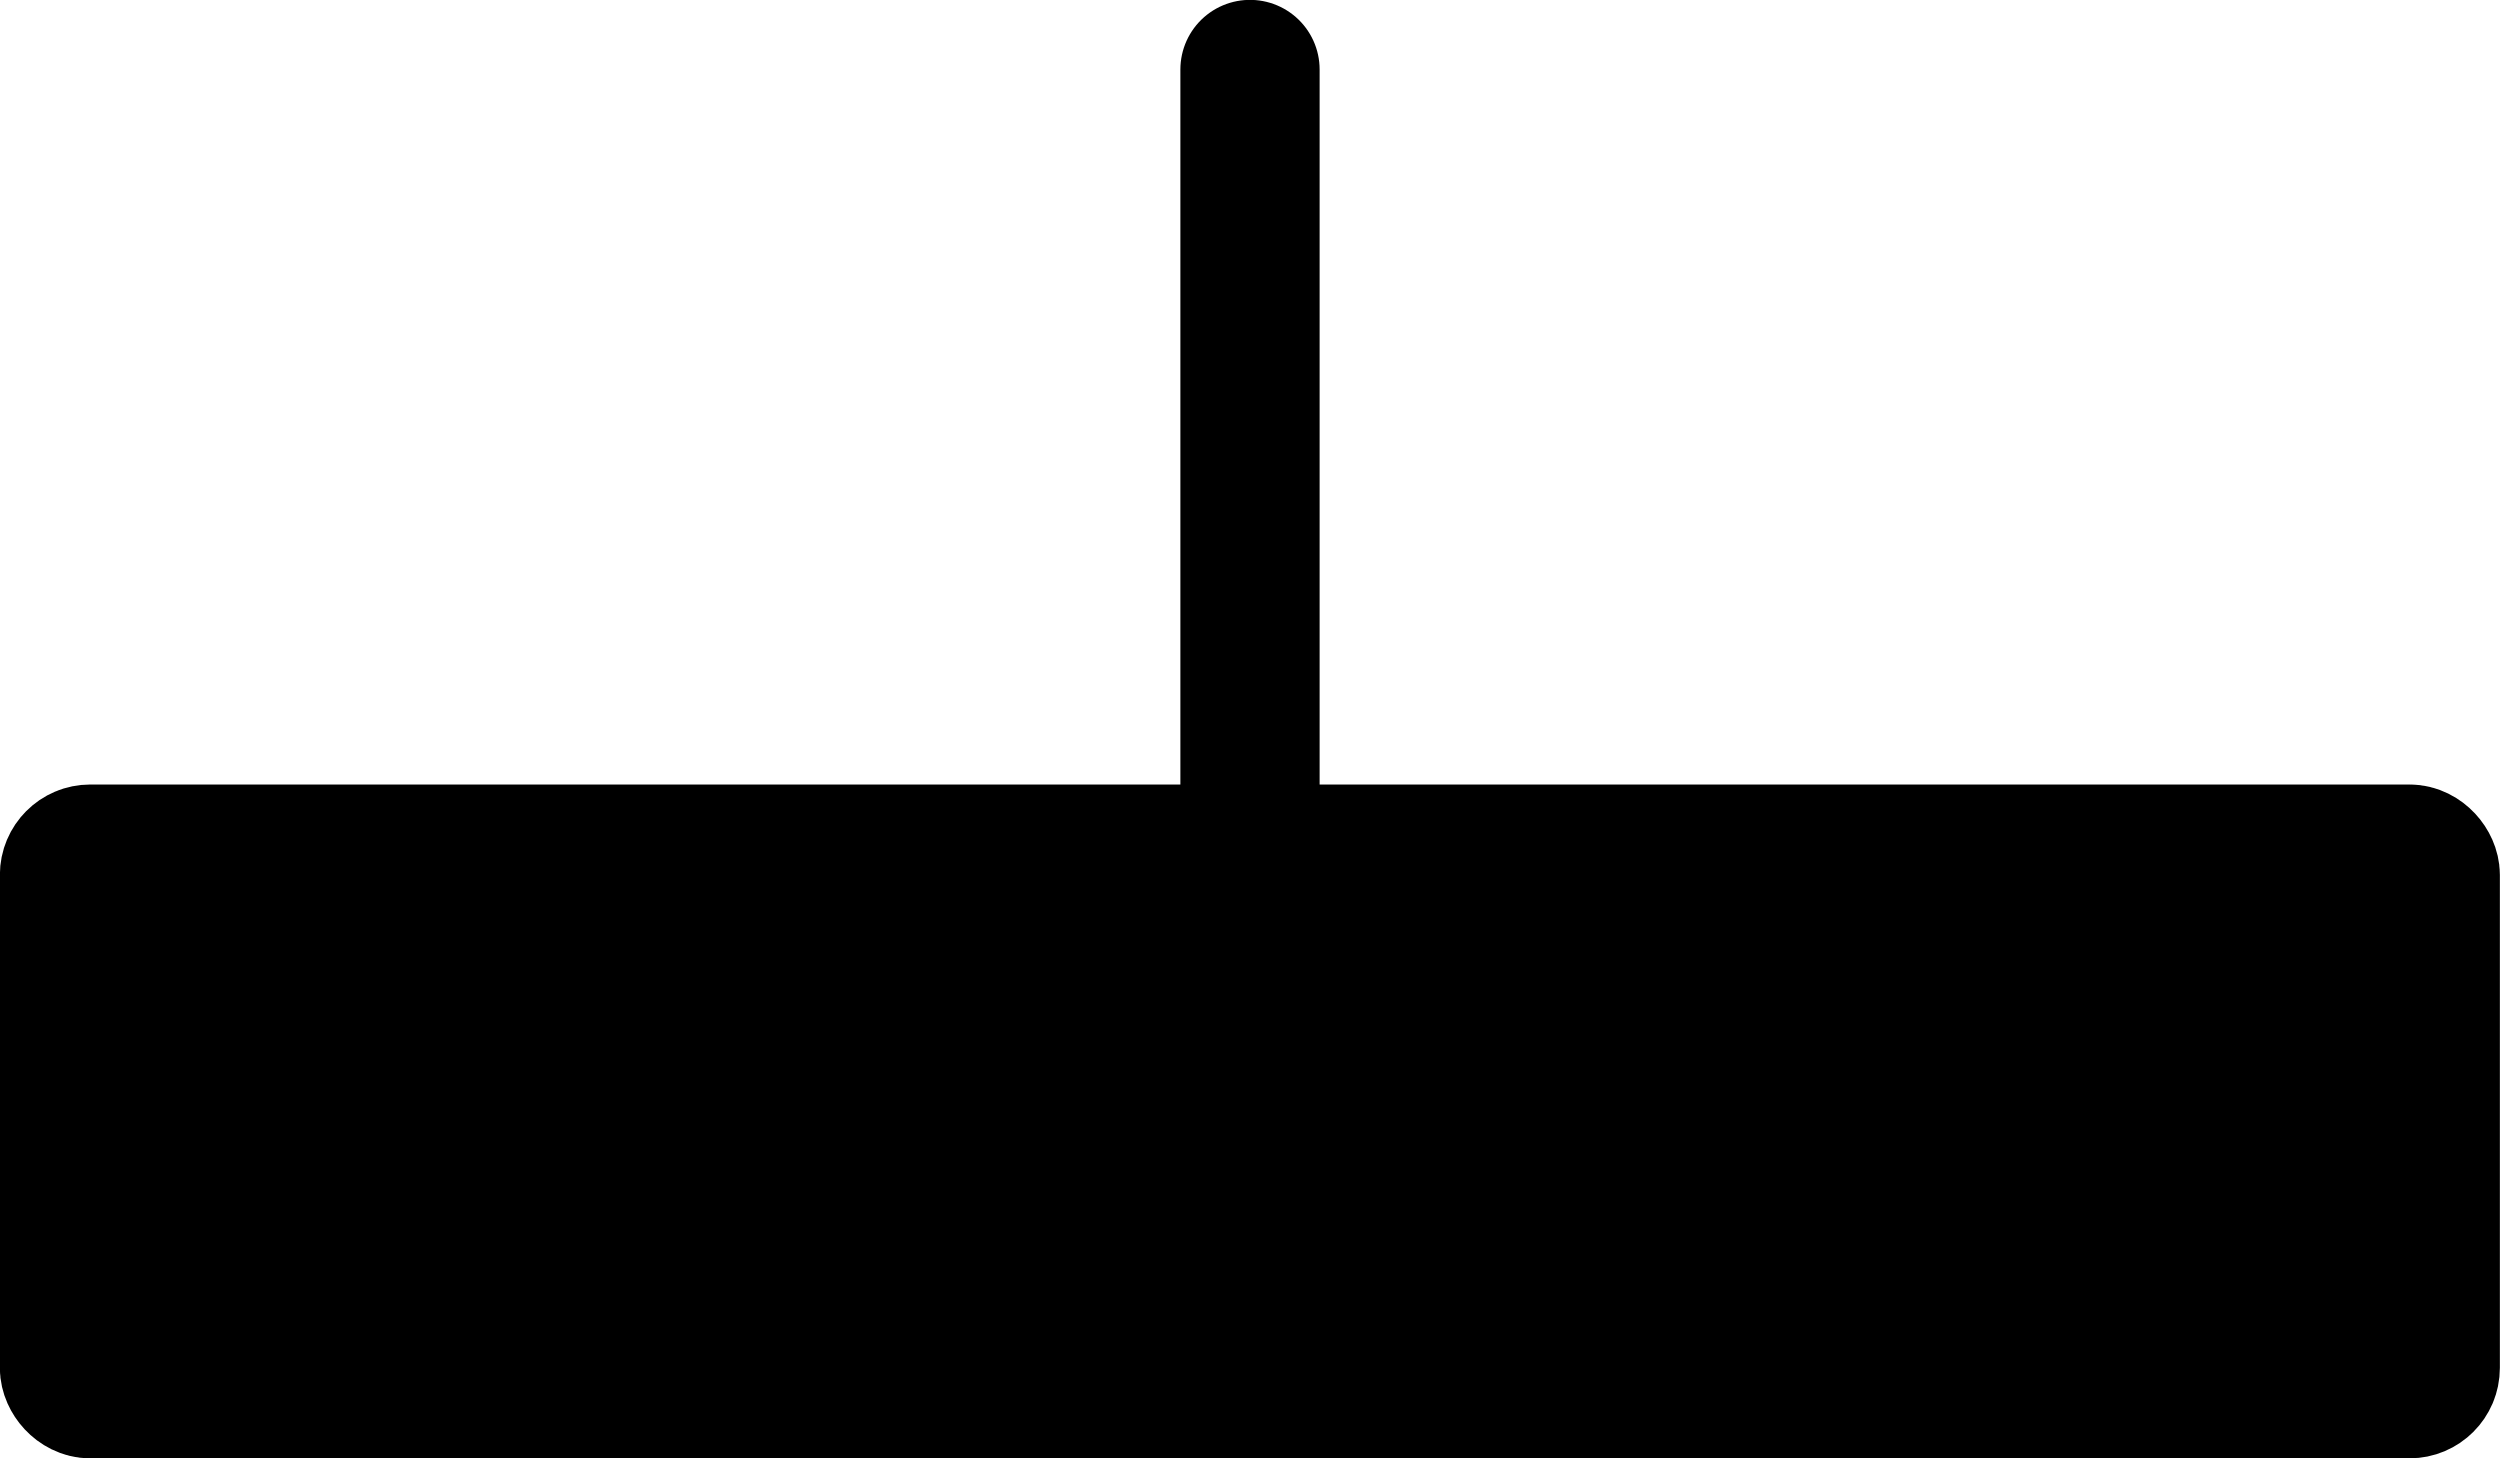
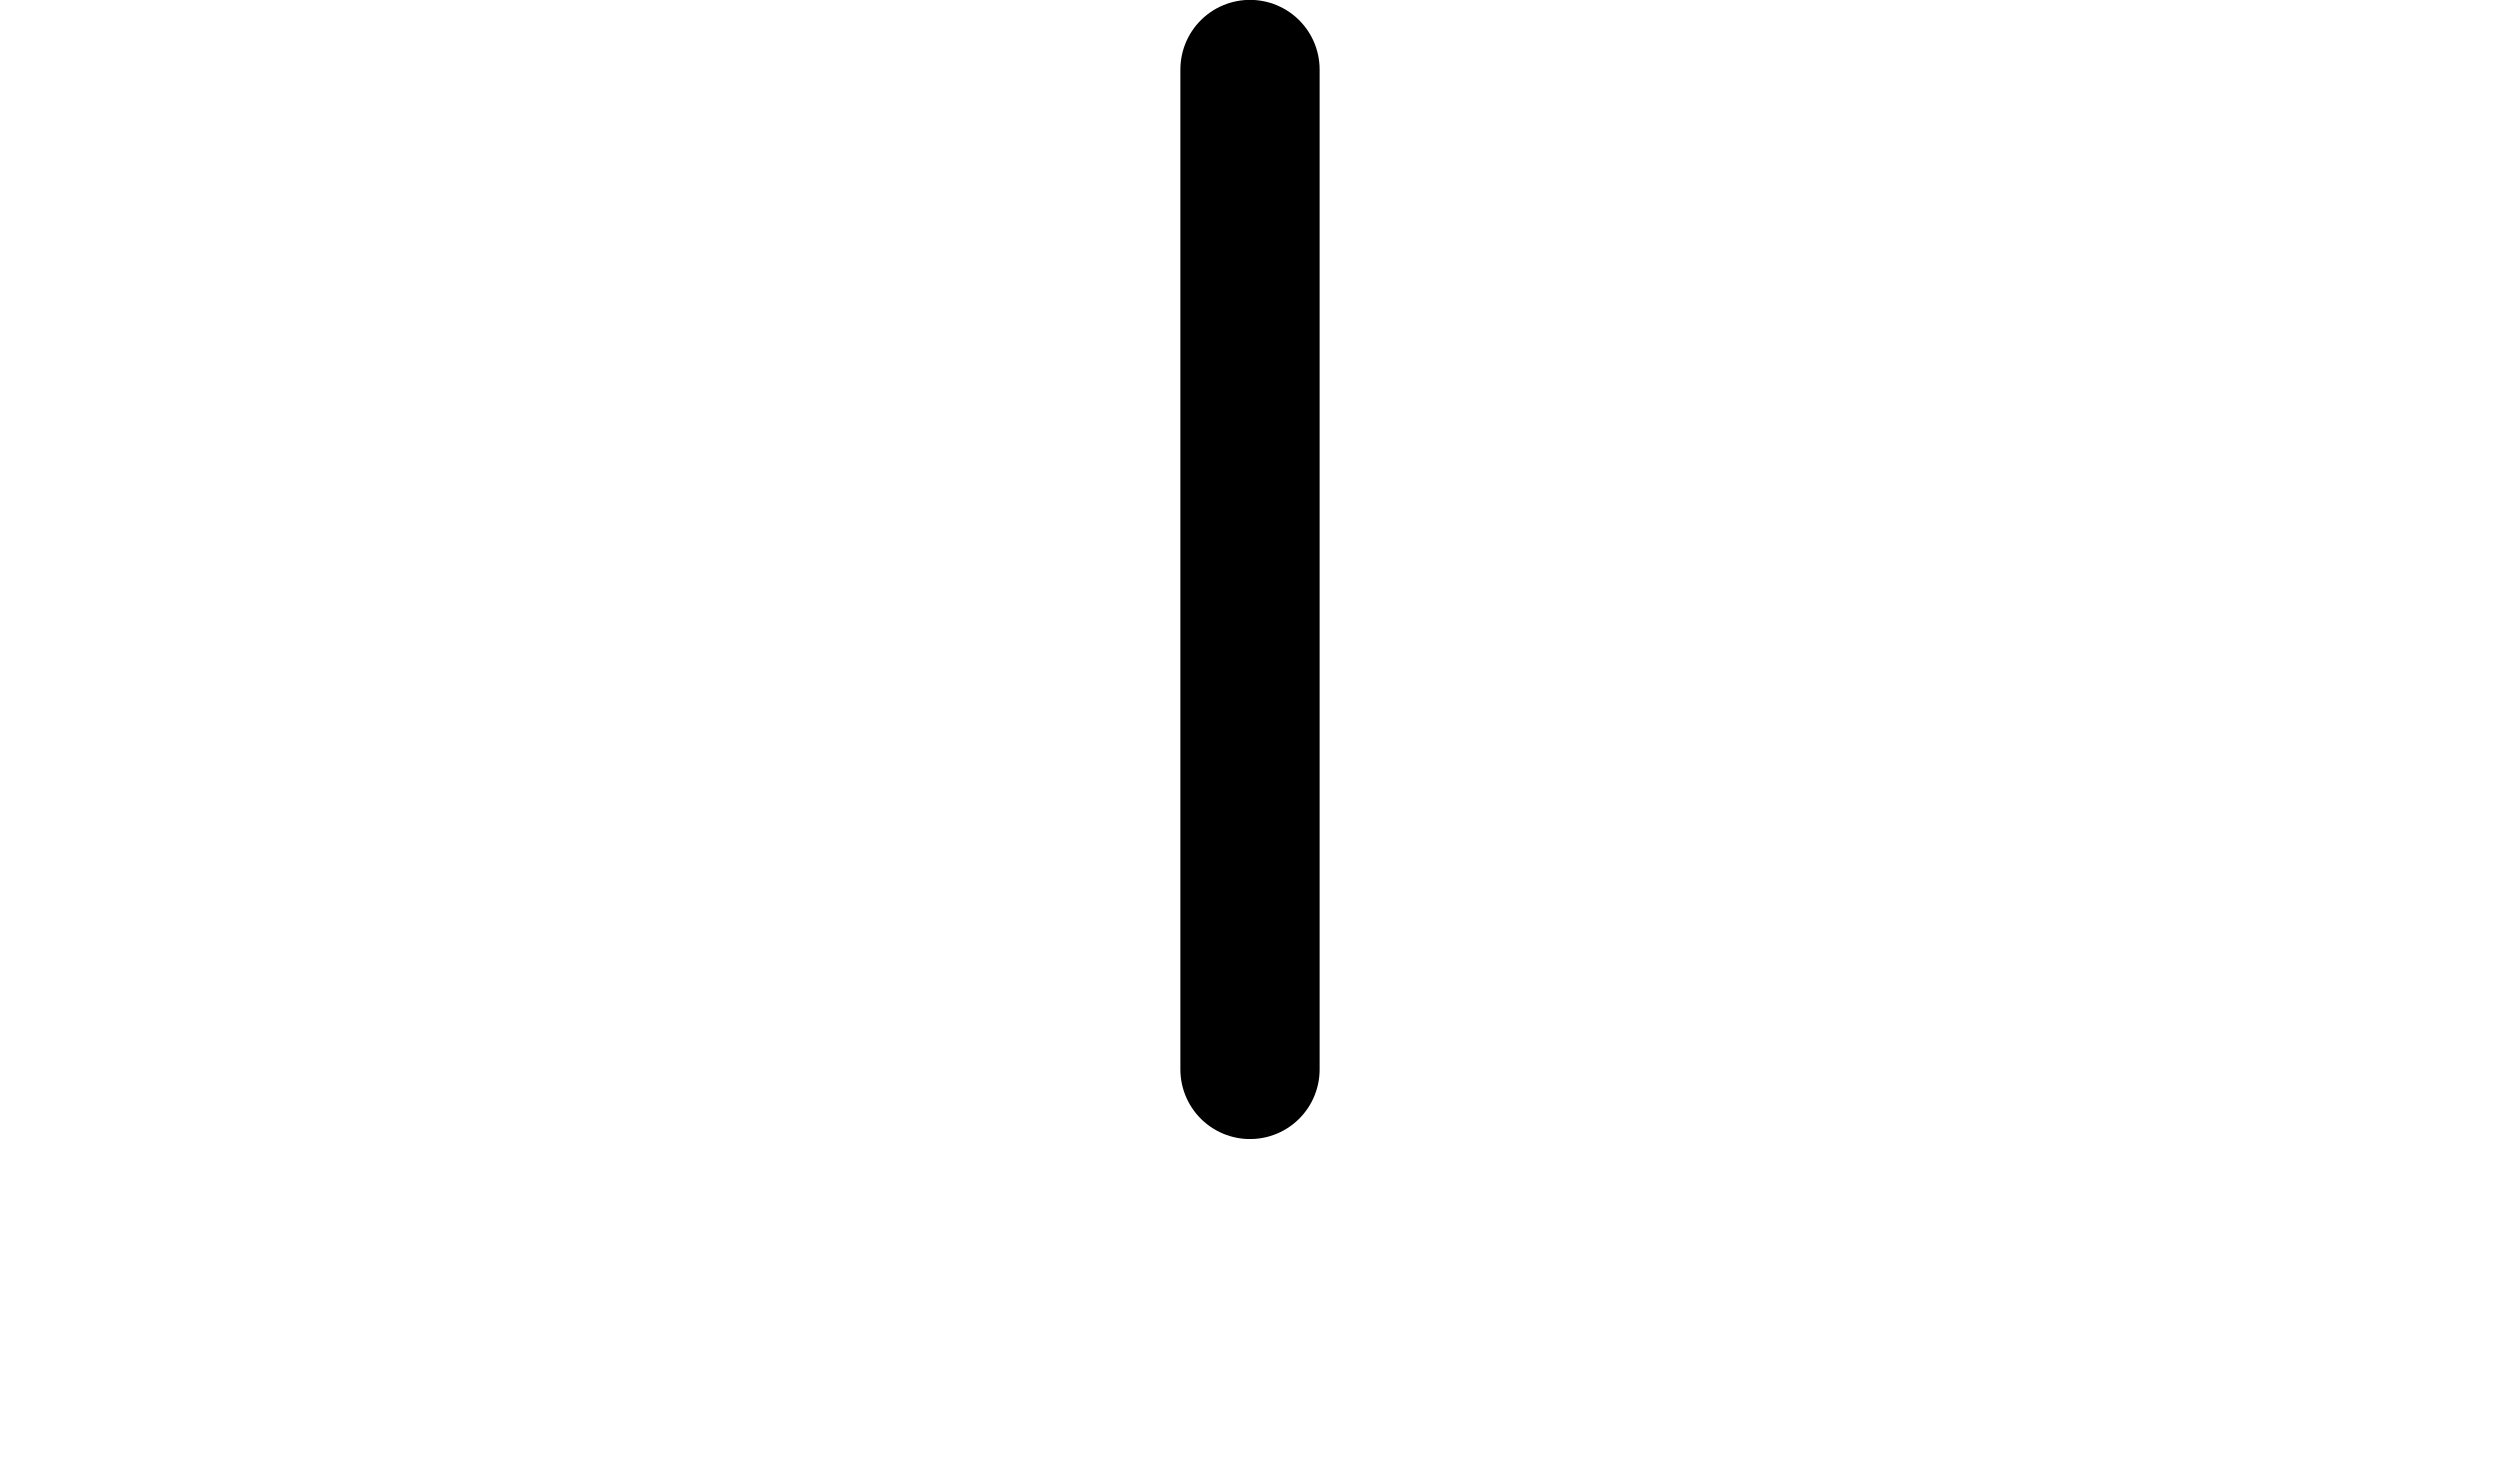
<svg xmlns="http://www.w3.org/2000/svg" xmlns:ns1="http://www.inkscape.org/namespaces/inkscape" xmlns:ns2="http://sodipodi.sourceforge.net/DTD/sodipodi-0.dtd" width="9.498mm" height="5.541mm" viewBox="0 0 9.498 5.541" version="1.1" id="svg3560" ns1:version="1.1 (c68e22c387, 2021-05-23)" ns2:docname="stomp.svg">
  <ns2:namedview id="namedview3562" pagecolor="#505050" bordercolor="#ffffff" borderopacity="1" ns1:pageshadow="0" ns1:pageopacity="0" ns1:pagecheckerboard="1" ns1:document-units="mm" showgrid="false" fit-margin-top="0" fit-margin-left="0" fit-margin-right="0" fit-margin-bottom="0" ns1:zoom="2.7758979" ns1:cx="25.217066" ns1:cy="35.303892" ns1:window-width="1920" ns1:window-height="1120" ns1:window-x="-11" ns1:window-y="35" ns1:window-maximized="1" ns1:current-layer="layer1" />
  <defs id="defs3557" />
  <g ns1:label="Layer 1" ns1:groupmode="layer" id="layer1" transform="translate(-42.146,-92.544)">
    <g id="g12939" transform="translate(-3.169,-6.696)">
-       <rect style="fill:#000000;stroke:#000000;stroke-width:0.529;stroke-linecap:round;stroke-linejoin:round;stroke-miterlimit:4;stroke-dasharray:none;stroke-dashoffset:0;stop-color:#000000" id="rect455566" width="8.969" height="2.031" x="45.579" y="102.485" rx="0.079" ry="0.079" ns1:export-filename="C:\Users\sebas\Downloads\body.png" ns1:export-xdpi="373.29581" ns1:export-ydpi="373.29581" />
      <path style="fill:none;stroke:#000000;stroke-width:0.529;stroke-linecap:round;stroke-linejoin:miter;stroke-miterlimit:4;stroke-dasharray:none;stroke-opacity:1" d="m 50.064,99.504 v 3.799" id="path455623" ns1:export-filename="C:\Users\sebas\Downloads\body.png" ns1:export-xdpi="373.29581" ns1:export-ydpi="373.29581" />
    </g>
  </g>
</svg>